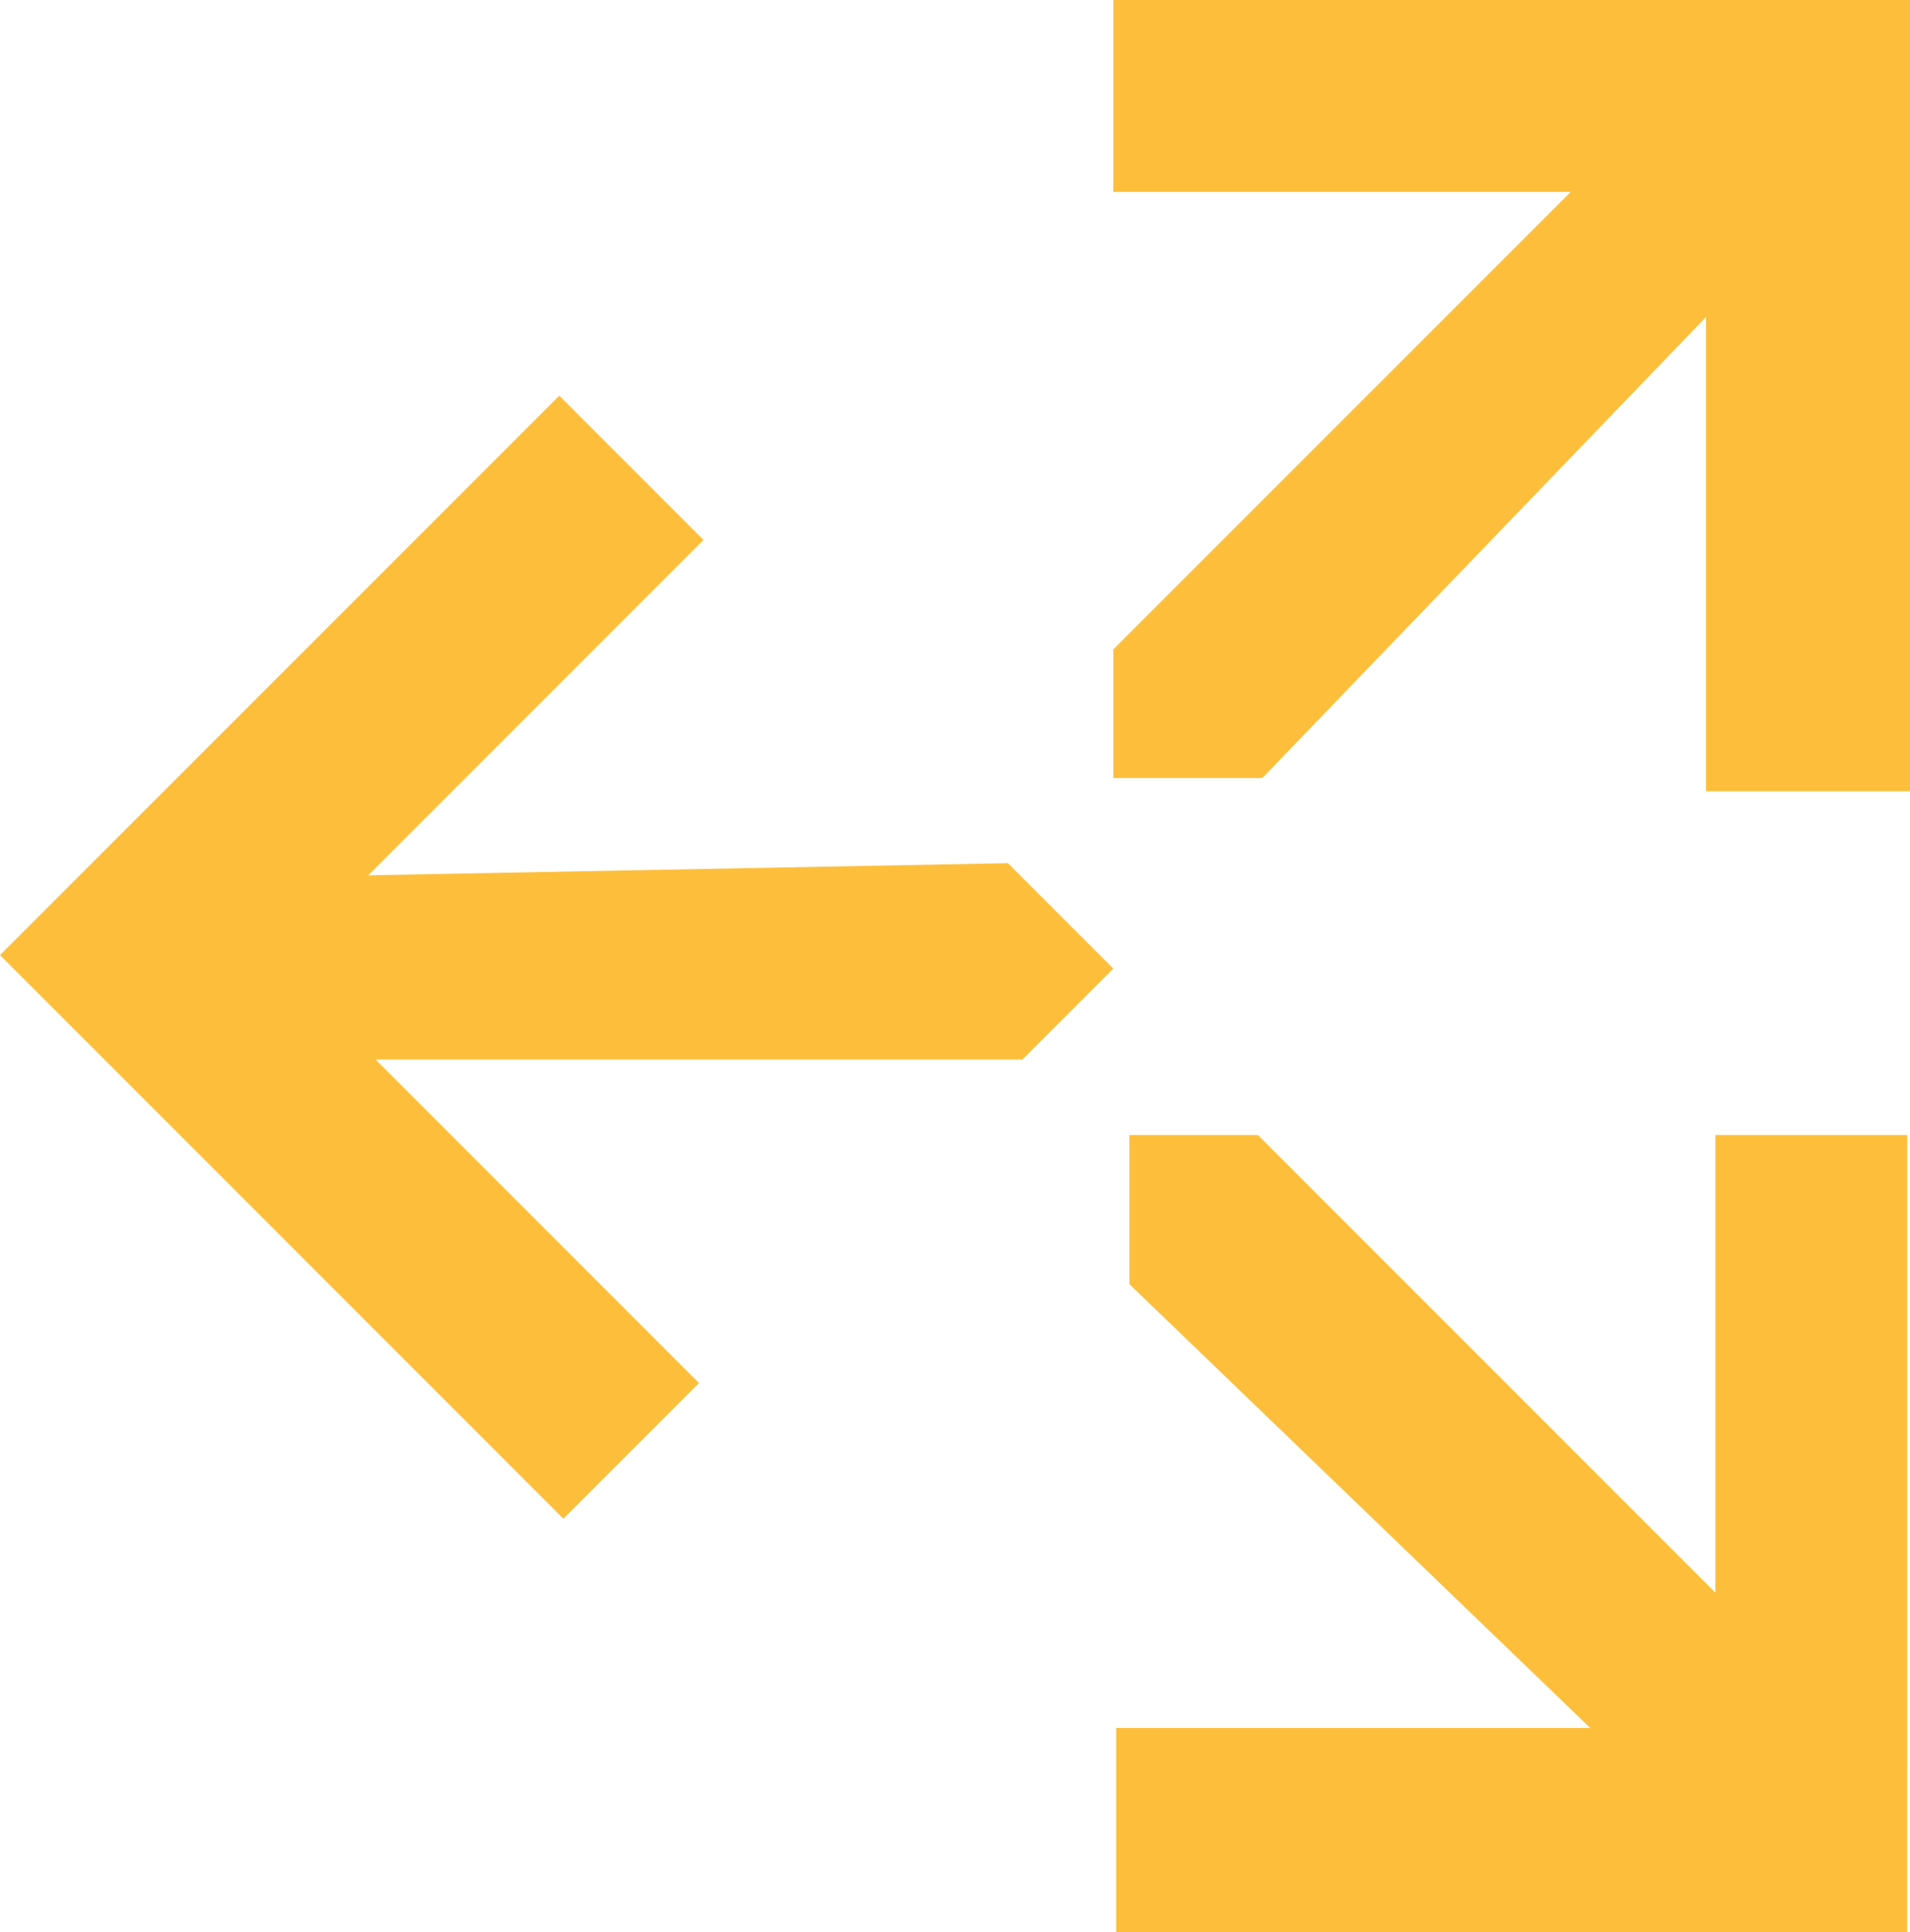
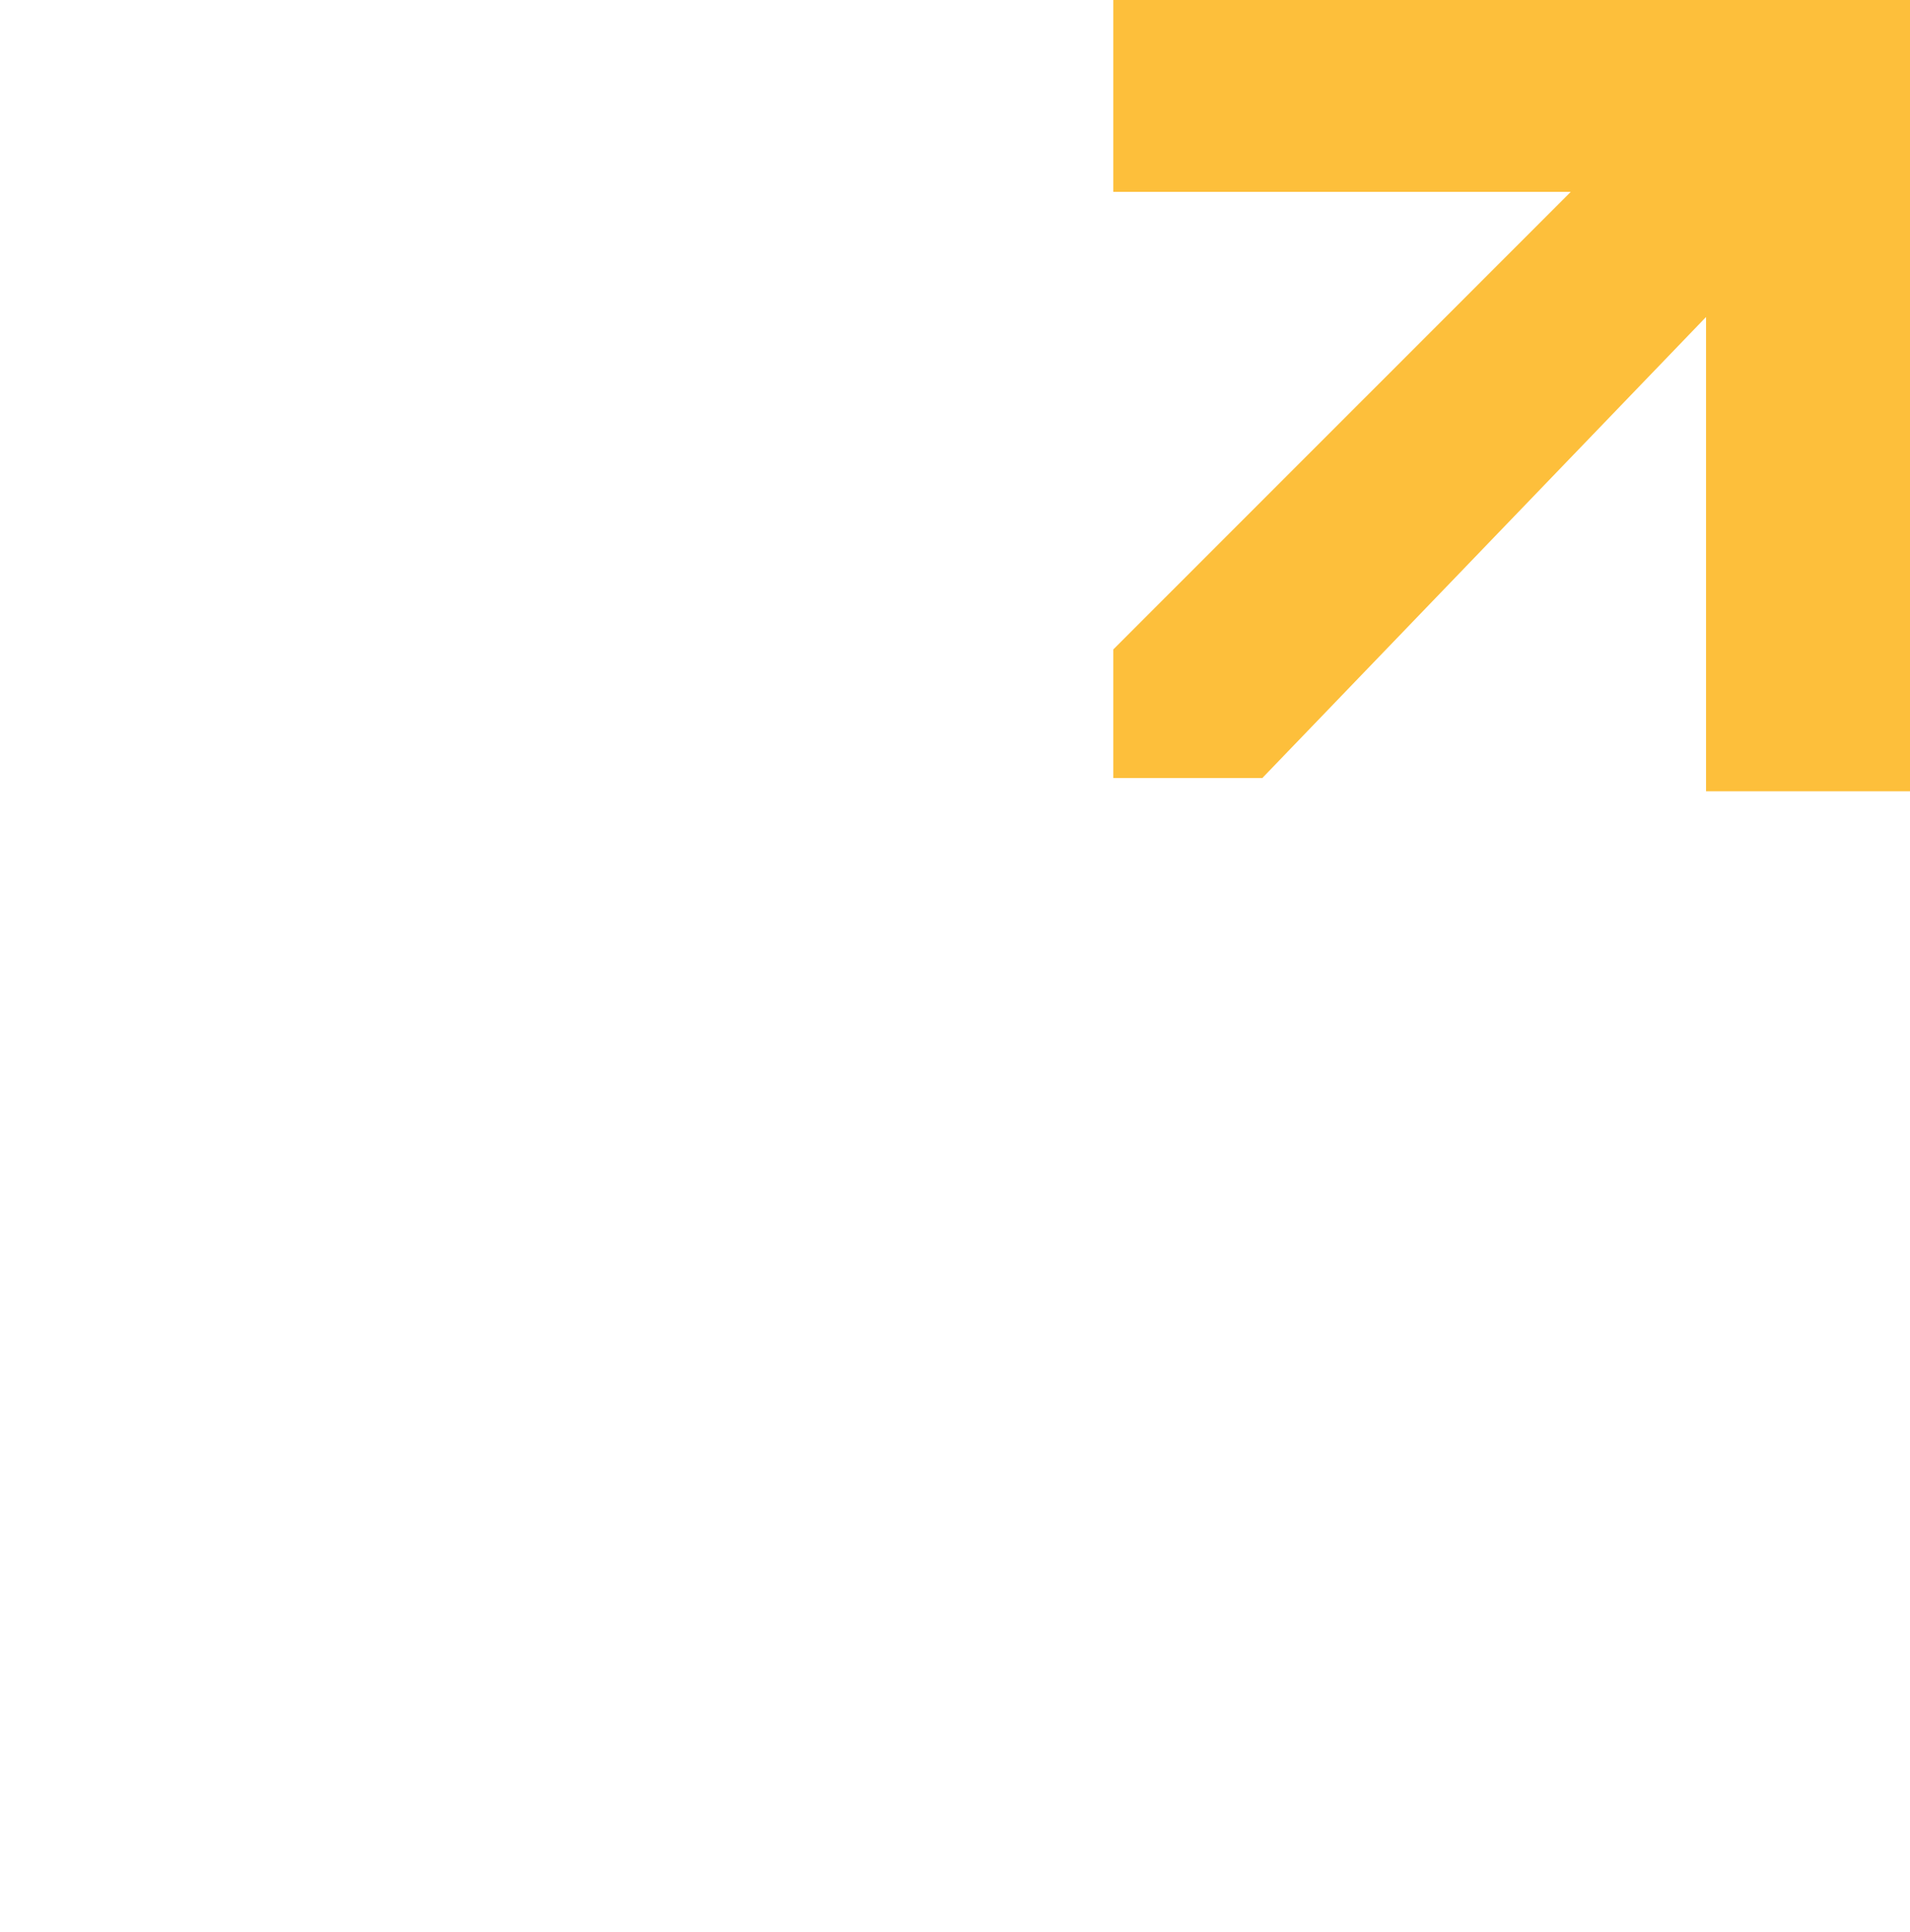
<svg xmlns="http://www.w3.org/2000/svg" width="132.281" height="133.763" viewBox="0 0 132.281 133.763">
  <g id="Group_42" data-name="Group 42" transform="translate(-0.206 -0.609)">
    <path id="Path_11" data-name="Path 11" d="M73.676,1.236V14.521h31.681L73.676,46.2v8.9H84l30.728-31.917V56.023h14.126V1.236Z" transform="translate(3.634 -0.627)" fill="#fdbf3b" />
-     <path id="Path_12" data-name="Path 12" d="M128.648,75.9H115.363v31.681L83.681,75.9h-8.9V86.225L106.7,116.954H73.86v14.125h54.787Z" transform="translate(3.644 3.293)" fill="#fdbf3b" />
-     <path id="Path_13" data-name="Path 13" d="M39.433,105.019l9.394-9.394-22.4-22.4h44.8l6.293-6.293-7.3-7.3-44.3.84,23.22-23.219-9.988-9.988L.418,66Z" transform="translate(-0.212 0.739)" fill="#fdbf3b" />
  </g>
</svg>